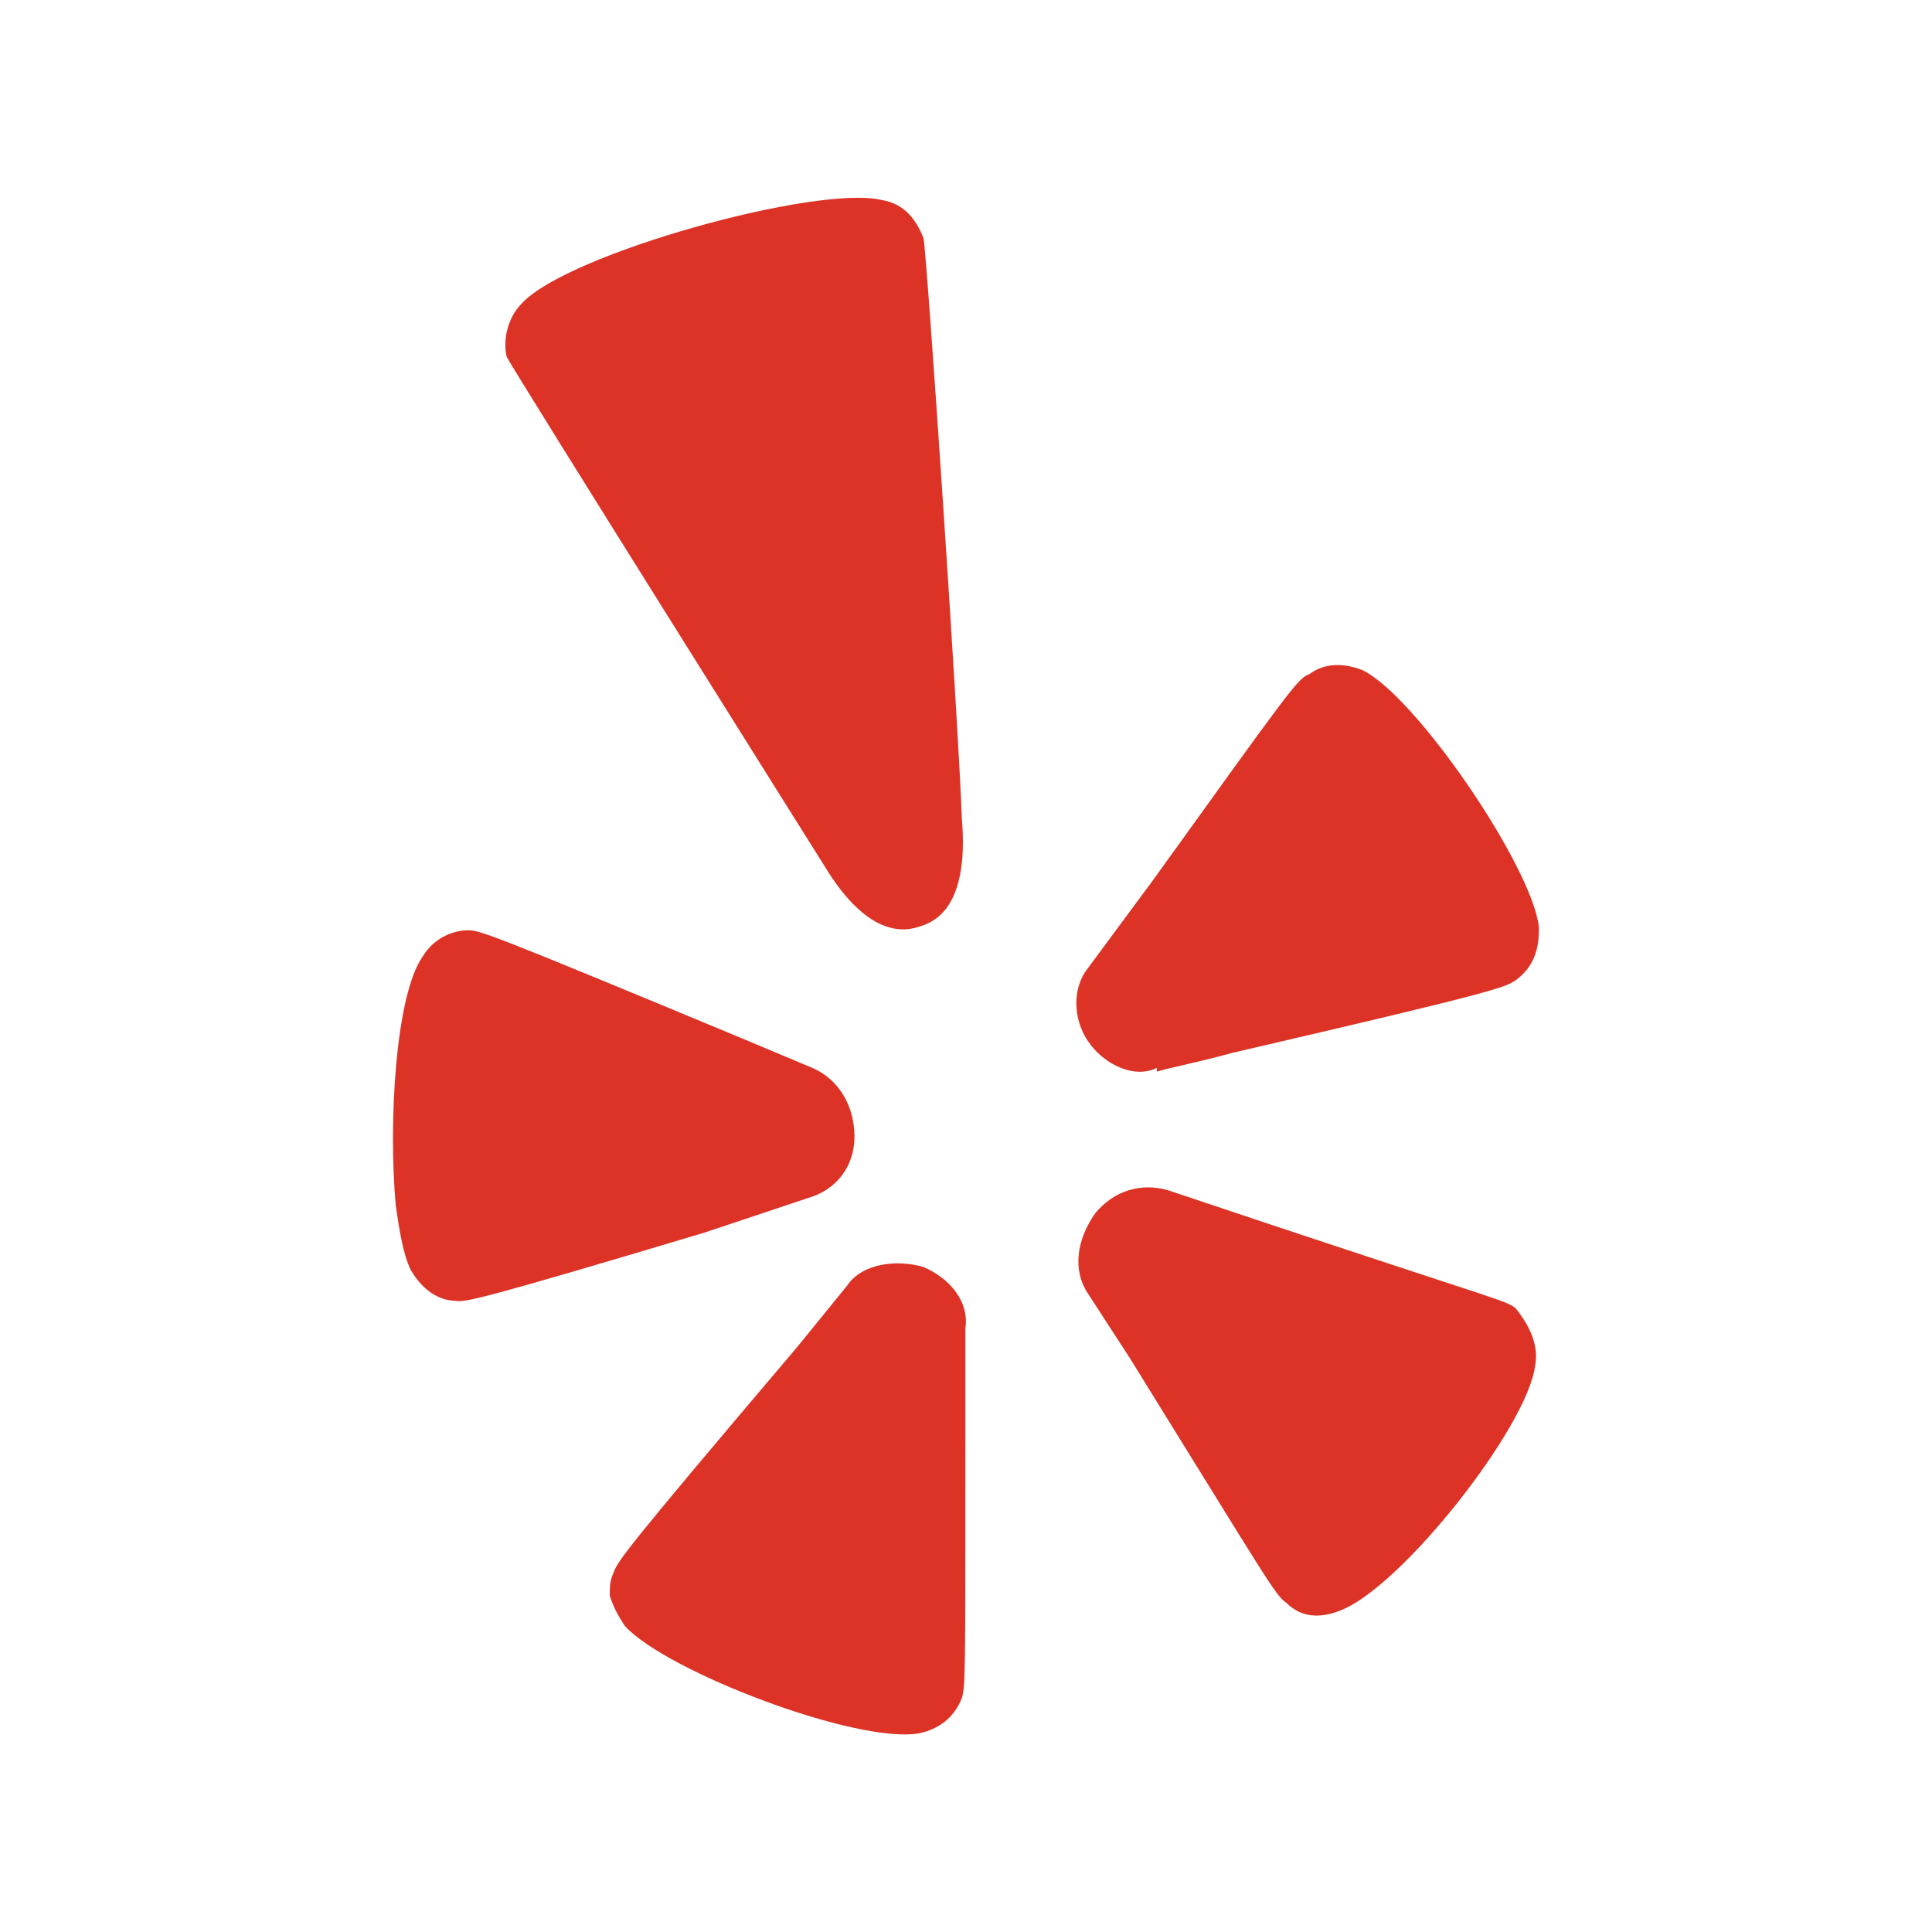
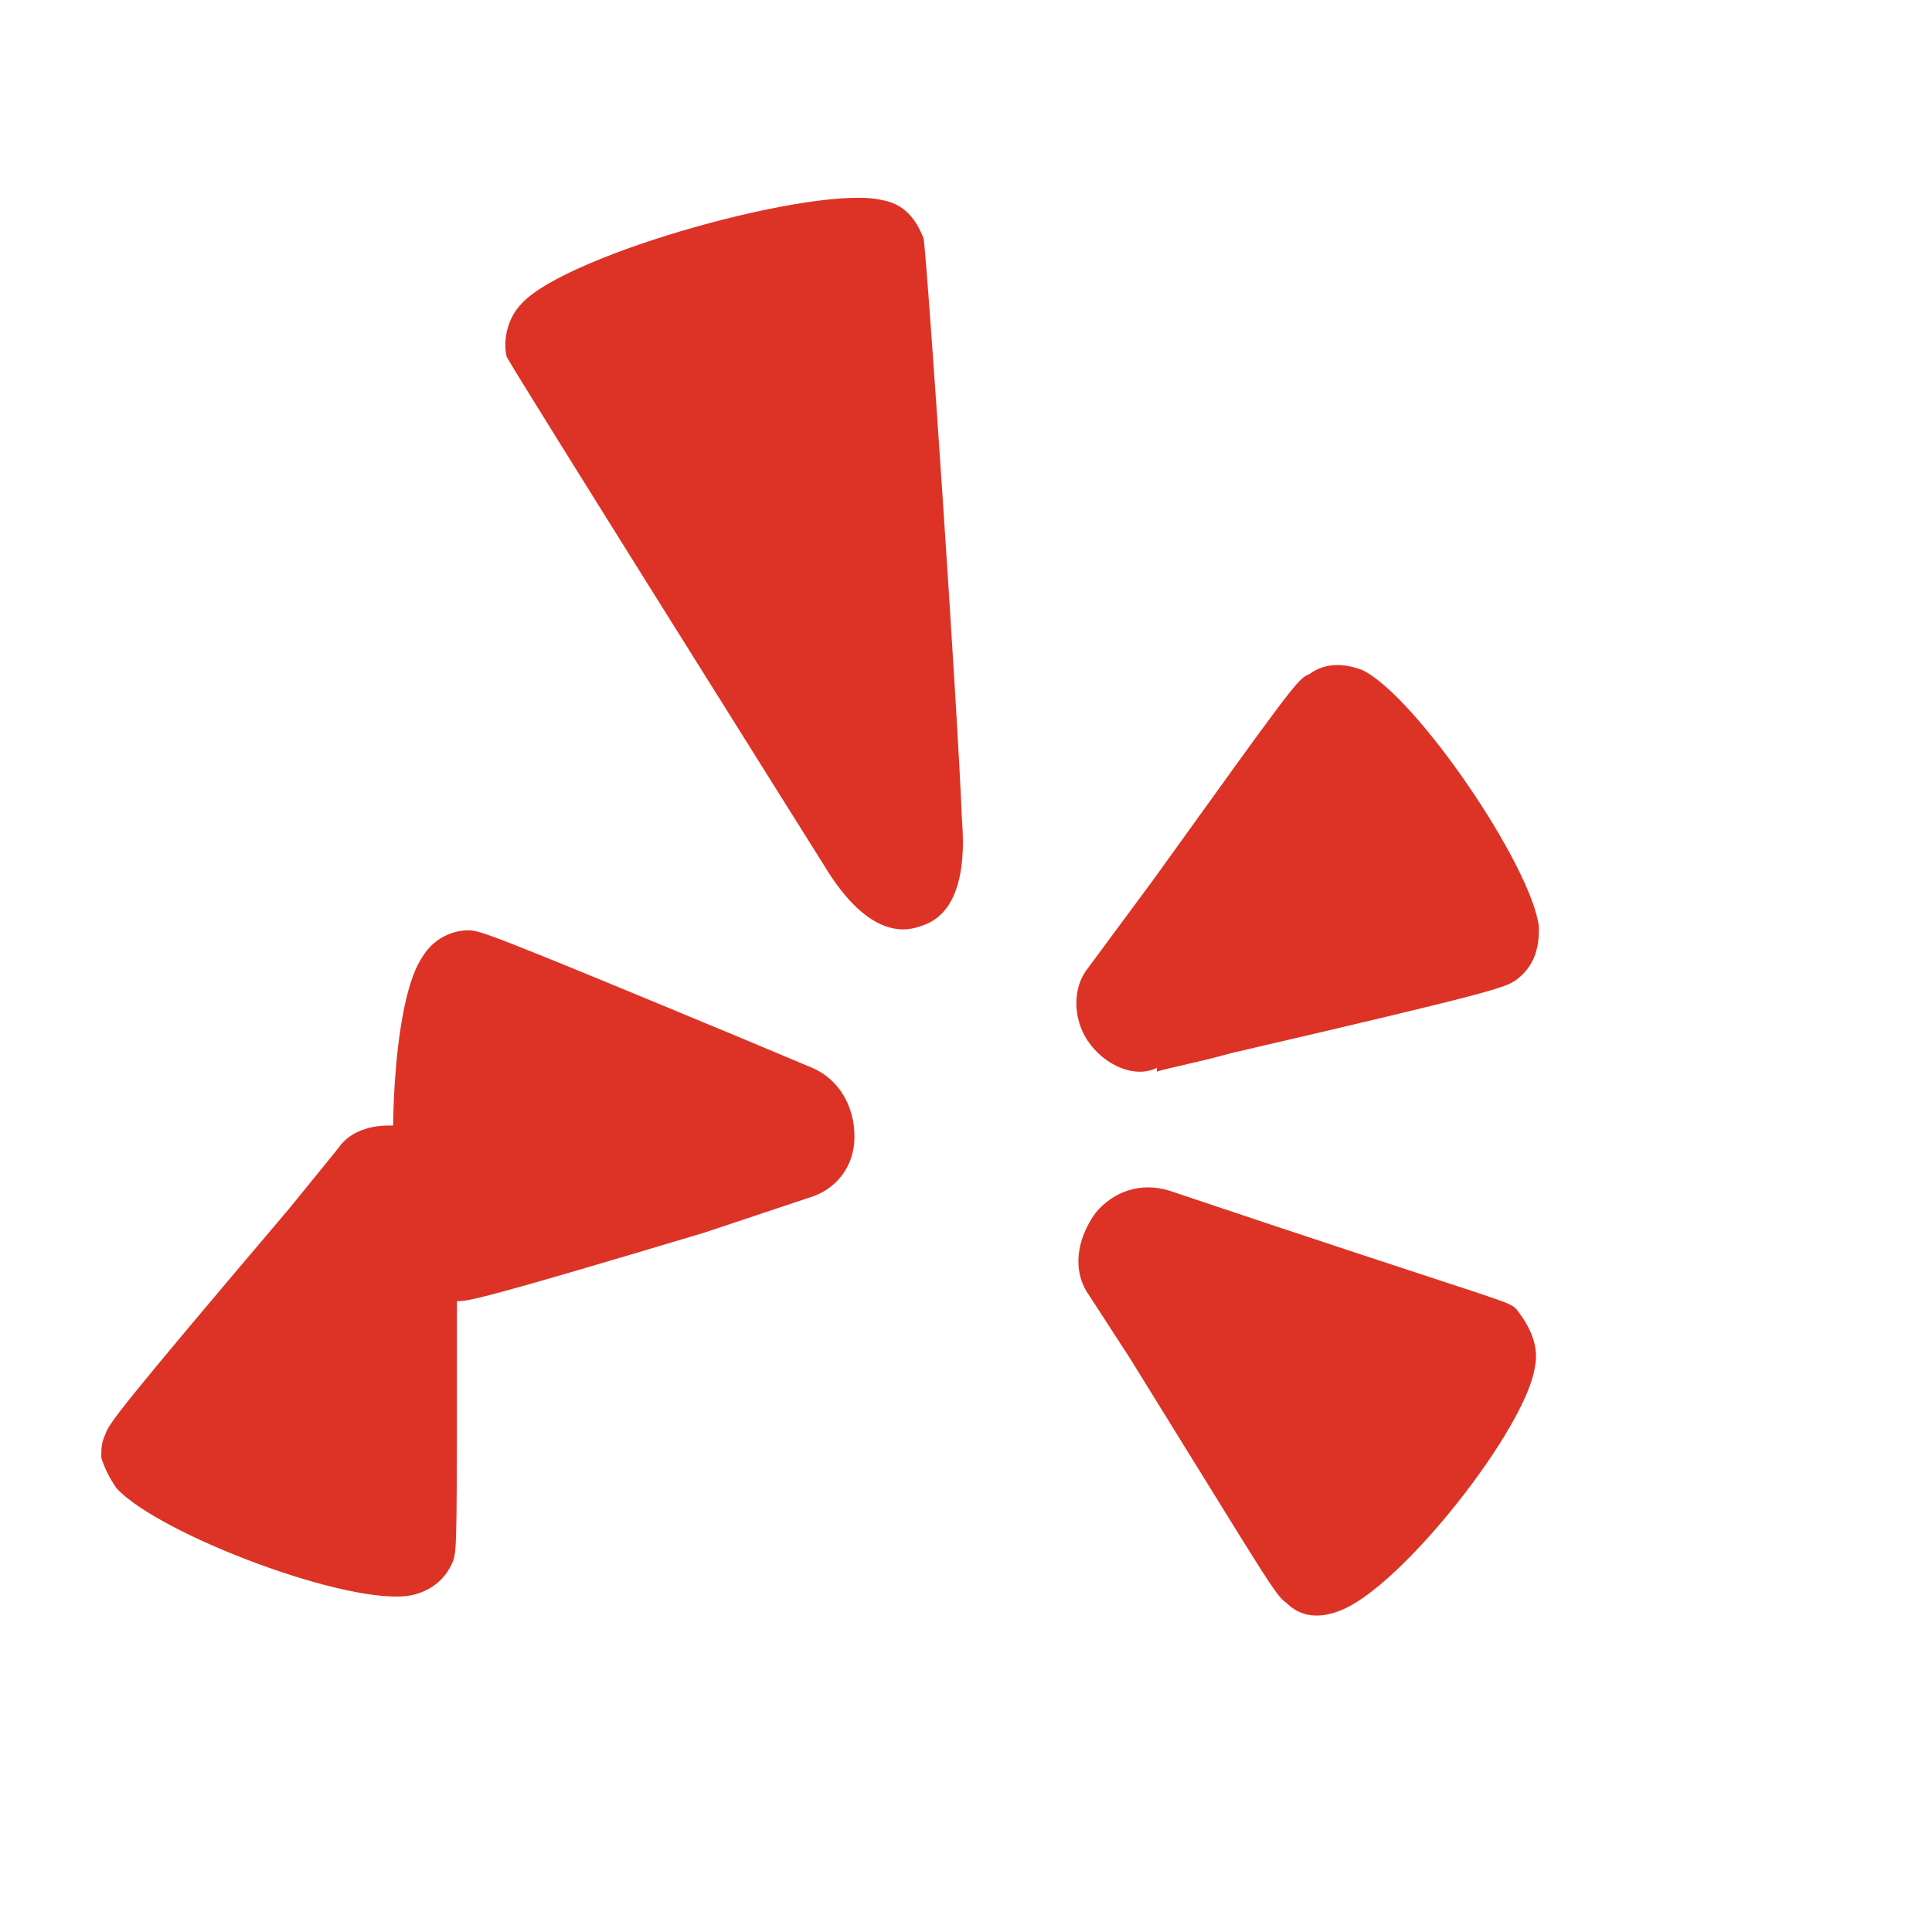
<svg xmlns="http://www.w3.org/2000/svg" id="Layer_1" data-name="Layer 1" viewBox="0 0 66 66">
  <defs>
    <style>
      .cls-1 {
        fill: #dc3326;
        stroke-width: 0px;
      }
    </style>
  </defs>
-   <path class="cls-1" d="M15.61,44.44c-.65,0-1.18-.39-1.57-1.04-.26-.52-.39-1.31-.52-2.22-.26-2.87,0-7.18.91-8.49.39-.65,1.04-.91,1.57-.91.39,0,.78.13,9.27,3.66l2.48,1.04c.91.39,1.44,1.31,1.44,2.35s-.65,1.83-1.57,2.09l-3.53,1.18c-7.84,2.35-8.1,2.35-8.49,2.35ZM32.98,49.15c0,8.23,0,8.49-.13,8.88-.26.65-.78,1.04-1.44,1.18-2.09.39-8.62-2.09-10.06-3.66-.26-.39-.39-.65-.52-1.04,0-.26,0-.52.13-.78.13-.39.39-.78,6.27-7.71l1.7-2.09c.52-.78,1.7-.91,2.61-.65.91.39,1.57,1.18,1.44,2.09v3.79ZM31.42,31.65c-.39.13-1.7.52-3.27-2.09,0,0-10.58-16.85-10.84-17.37-.13-.52,0-1.31.52-1.83,1.57-1.7,10.06-4.05,12.28-3.53.78.13,1.18.65,1.44,1.31.13.78,1.18,16.33,1.31,19.85.26,3.13-1.04,3.53-1.44,3.66ZM37.16,35.56c-.52-.78-.52-1.83,0-2.48l2.22-3c4.7-6.53,4.96-6.92,5.35-7.05.52-.39,1.18-.39,1.83-.13,1.83.91,5.75,6.66,6.01,8.75v.13c0,.78-.26,1.31-.78,1.7-.39.26-.65.39-9.66,2.48-1.44.39-2.22.52-2.61.65v-.13c-.78.39-1.83-.13-2.35-.91ZM52.44,46.66c-.26,2.09-4.57,7.57-6.66,8.36-.65.26-1.31.26-1.83-.26-.39-.26-.65-.78-5.35-8.36l-1.44-2.22c-.52-.78-.39-1.83.26-2.74.65-.78,1.57-1.04,2.48-.78l3.53,1.18c7.84,2.61,8.1,2.61,8.36,2.87.52.65.78,1.31.65,1.96Z" />
+   <path class="cls-1" d="M15.61,44.44c-.65,0-1.18-.39-1.57-1.04-.26-.52-.39-1.31-.52-2.22-.26-2.87,0-7.18.91-8.49.39-.65,1.04-.91,1.57-.91.39,0,.78.13,9.27,3.66l2.48,1.04c.91.39,1.44,1.31,1.44,2.35s-.65,1.83-1.57,2.09l-3.53,1.18c-7.84,2.35-8.1,2.35-8.49,2.35Zc0,8.23,0,8.49-.13,8.88-.26.65-.78,1.04-1.44,1.18-2.09.39-8.62-2.09-10.06-3.66-.26-.39-.39-.65-.52-1.04,0-.26,0-.52.13-.78.13-.39.39-.78,6.27-7.71l1.7-2.09c.52-.78,1.7-.91,2.61-.65.91.39,1.57,1.18,1.44,2.09v3.79ZM31.42,31.65c-.39.13-1.7.52-3.27-2.09,0,0-10.58-16.85-10.84-17.37-.13-.52,0-1.31.52-1.83,1.57-1.7,10.06-4.05,12.28-3.53.78.13,1.18.65,1.44,1.31.13.78,1.18,16.33,1.31,19.85.26,3.13-1.04,3.53-1.44,3.66ZM37.16,35.56c-.52-.78-.52-1.83,0-2.48l2.22-3c4.7-6.53,4.96-6.92,5.35-7.05.52-.39,1.18-.39,1.83-.13,1.83.91,5.75,6.66,6.01,8.75v.13c0,.78-.26,1.31-.78,1.7-.39.26-.65.39-9.66,2.48-1.44.39-2.22.52-2.61.65v-.13c-.78.39-1.83-.13-2.35-.91ZM52.44,46.66c-.26,2.09-4.57,7.57-6.66,8.36-.65.26-1.31.26-1.83-.26-.39-.26-.65-.78-5.35-8.36l-1.44-2.22c-.52-.78-.39-1.83.26-2.74.65-.78,1.57-1.04,2.48-.78l3.53,1.18c7.84,2.61,8.1,2.61,8.36,2.87.52.65.78,1.31.65,1.96Z" />
</svg>